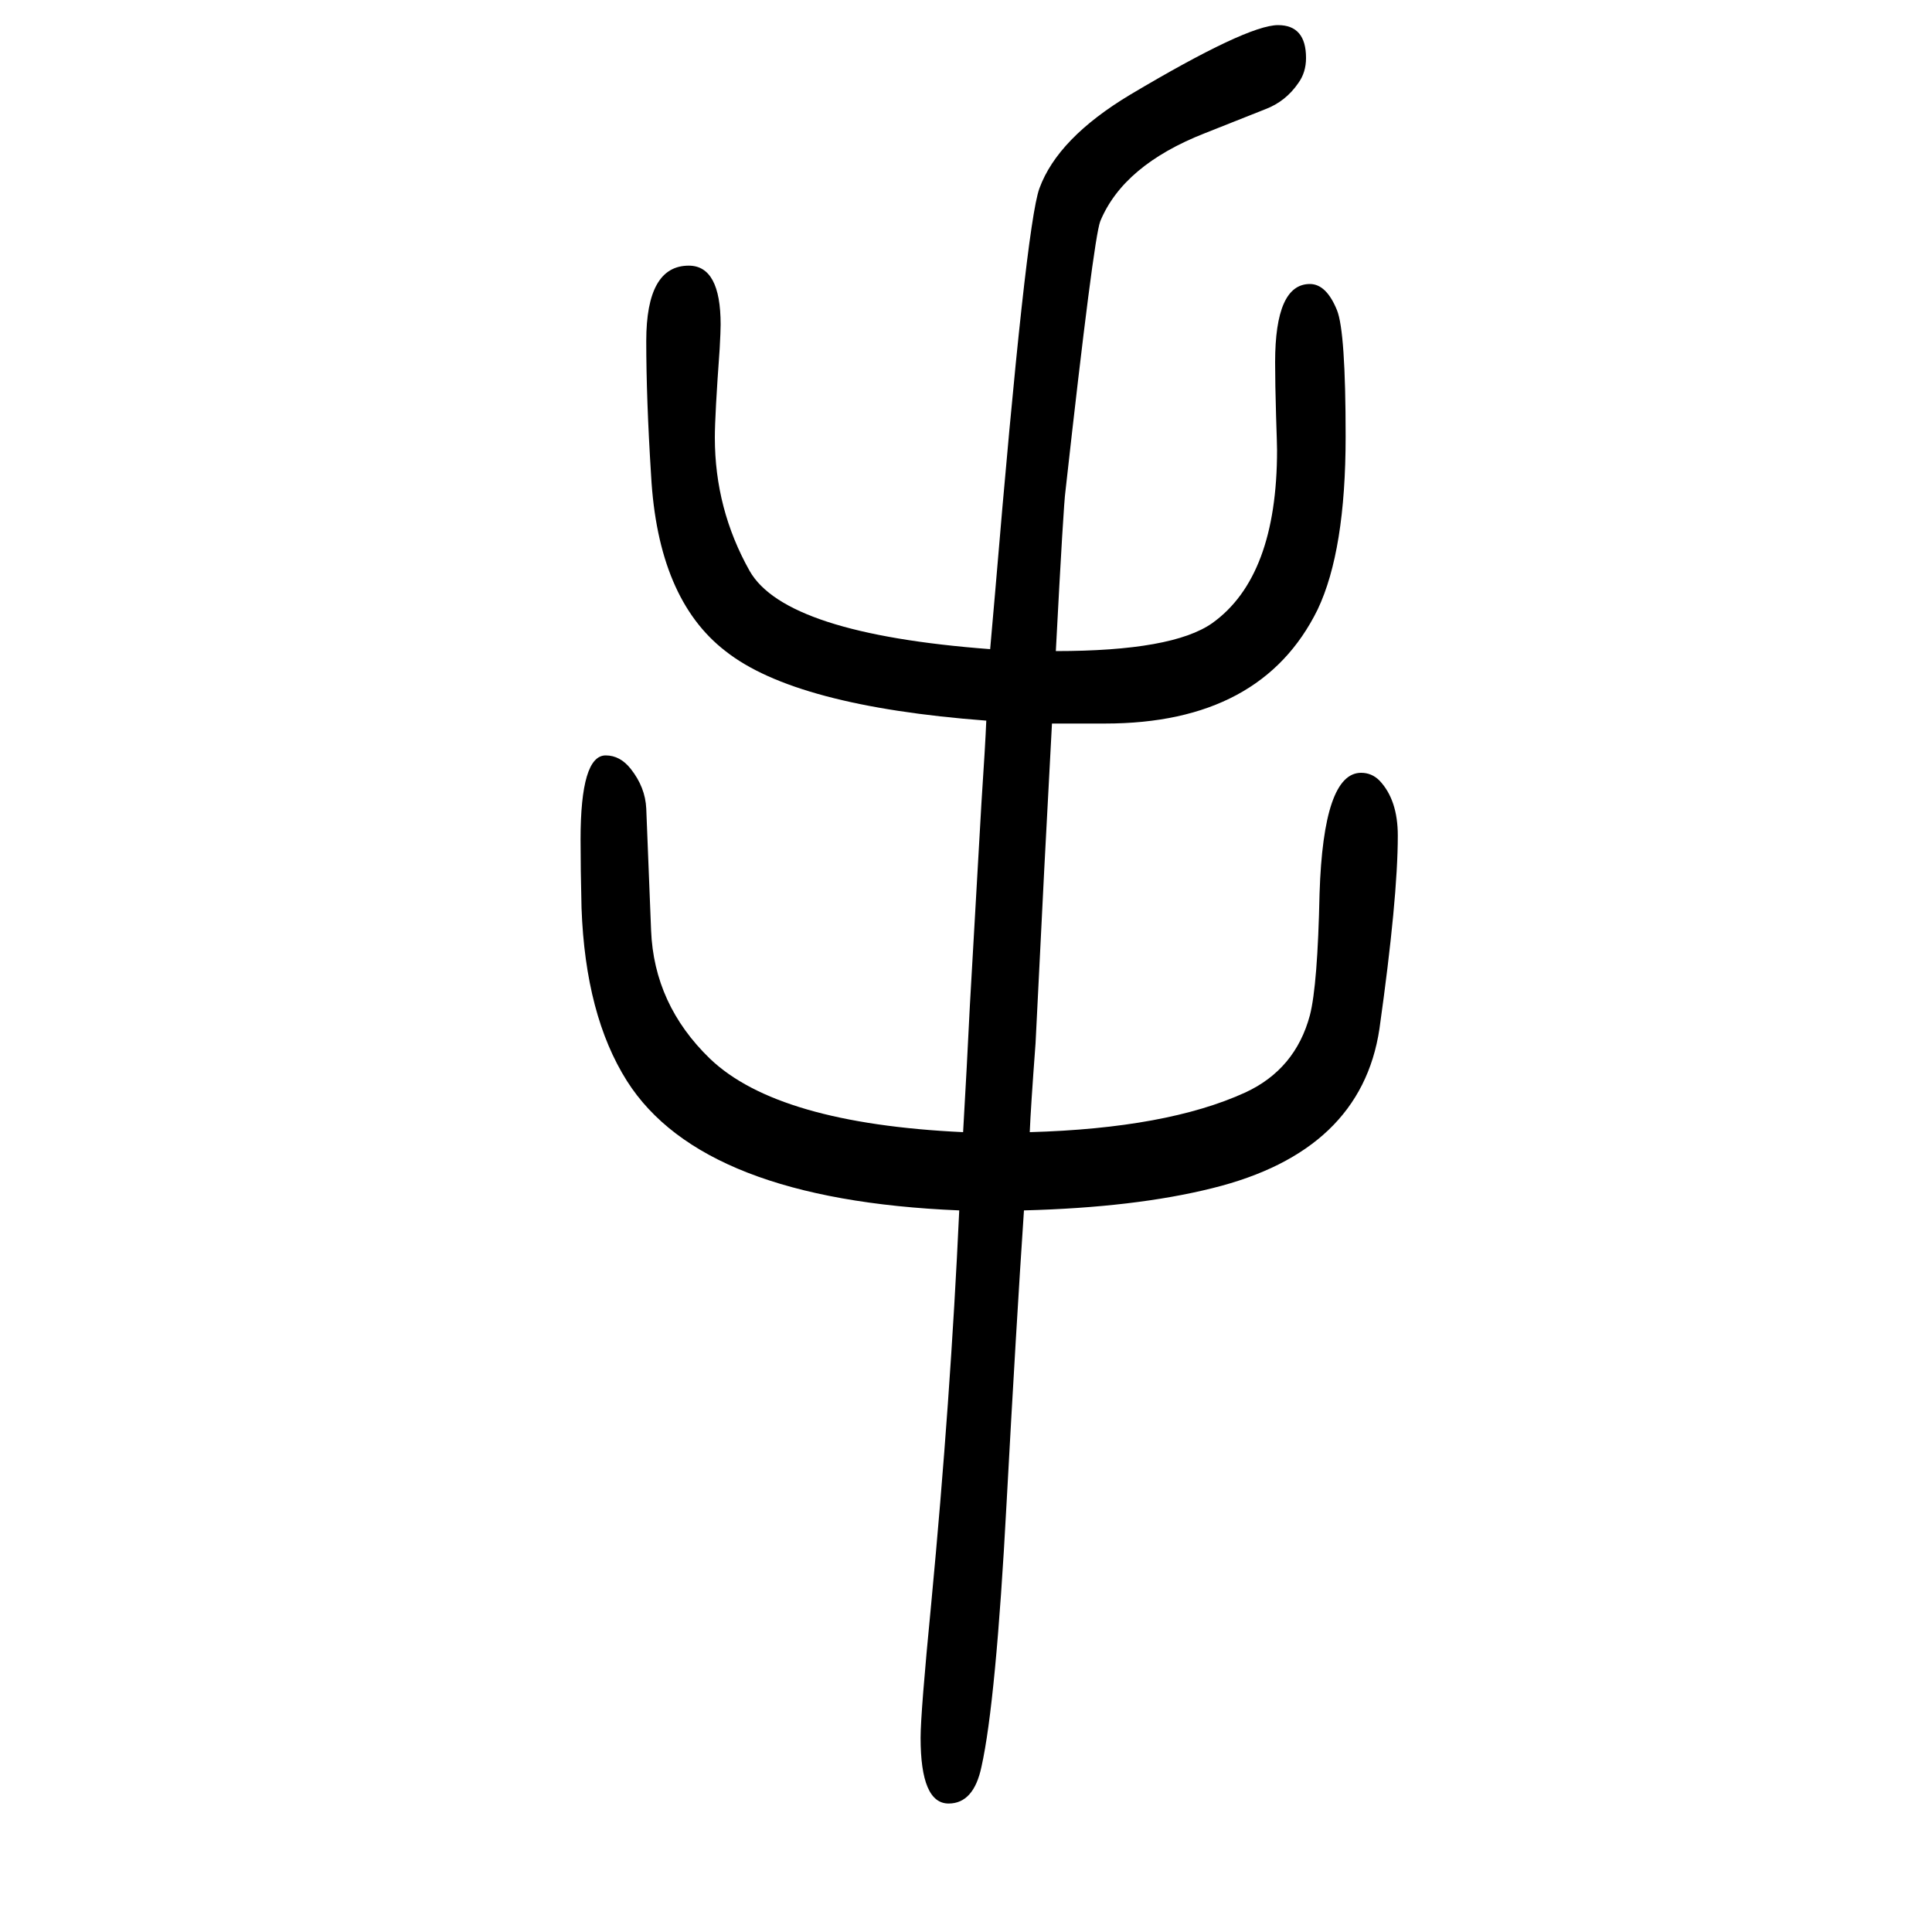
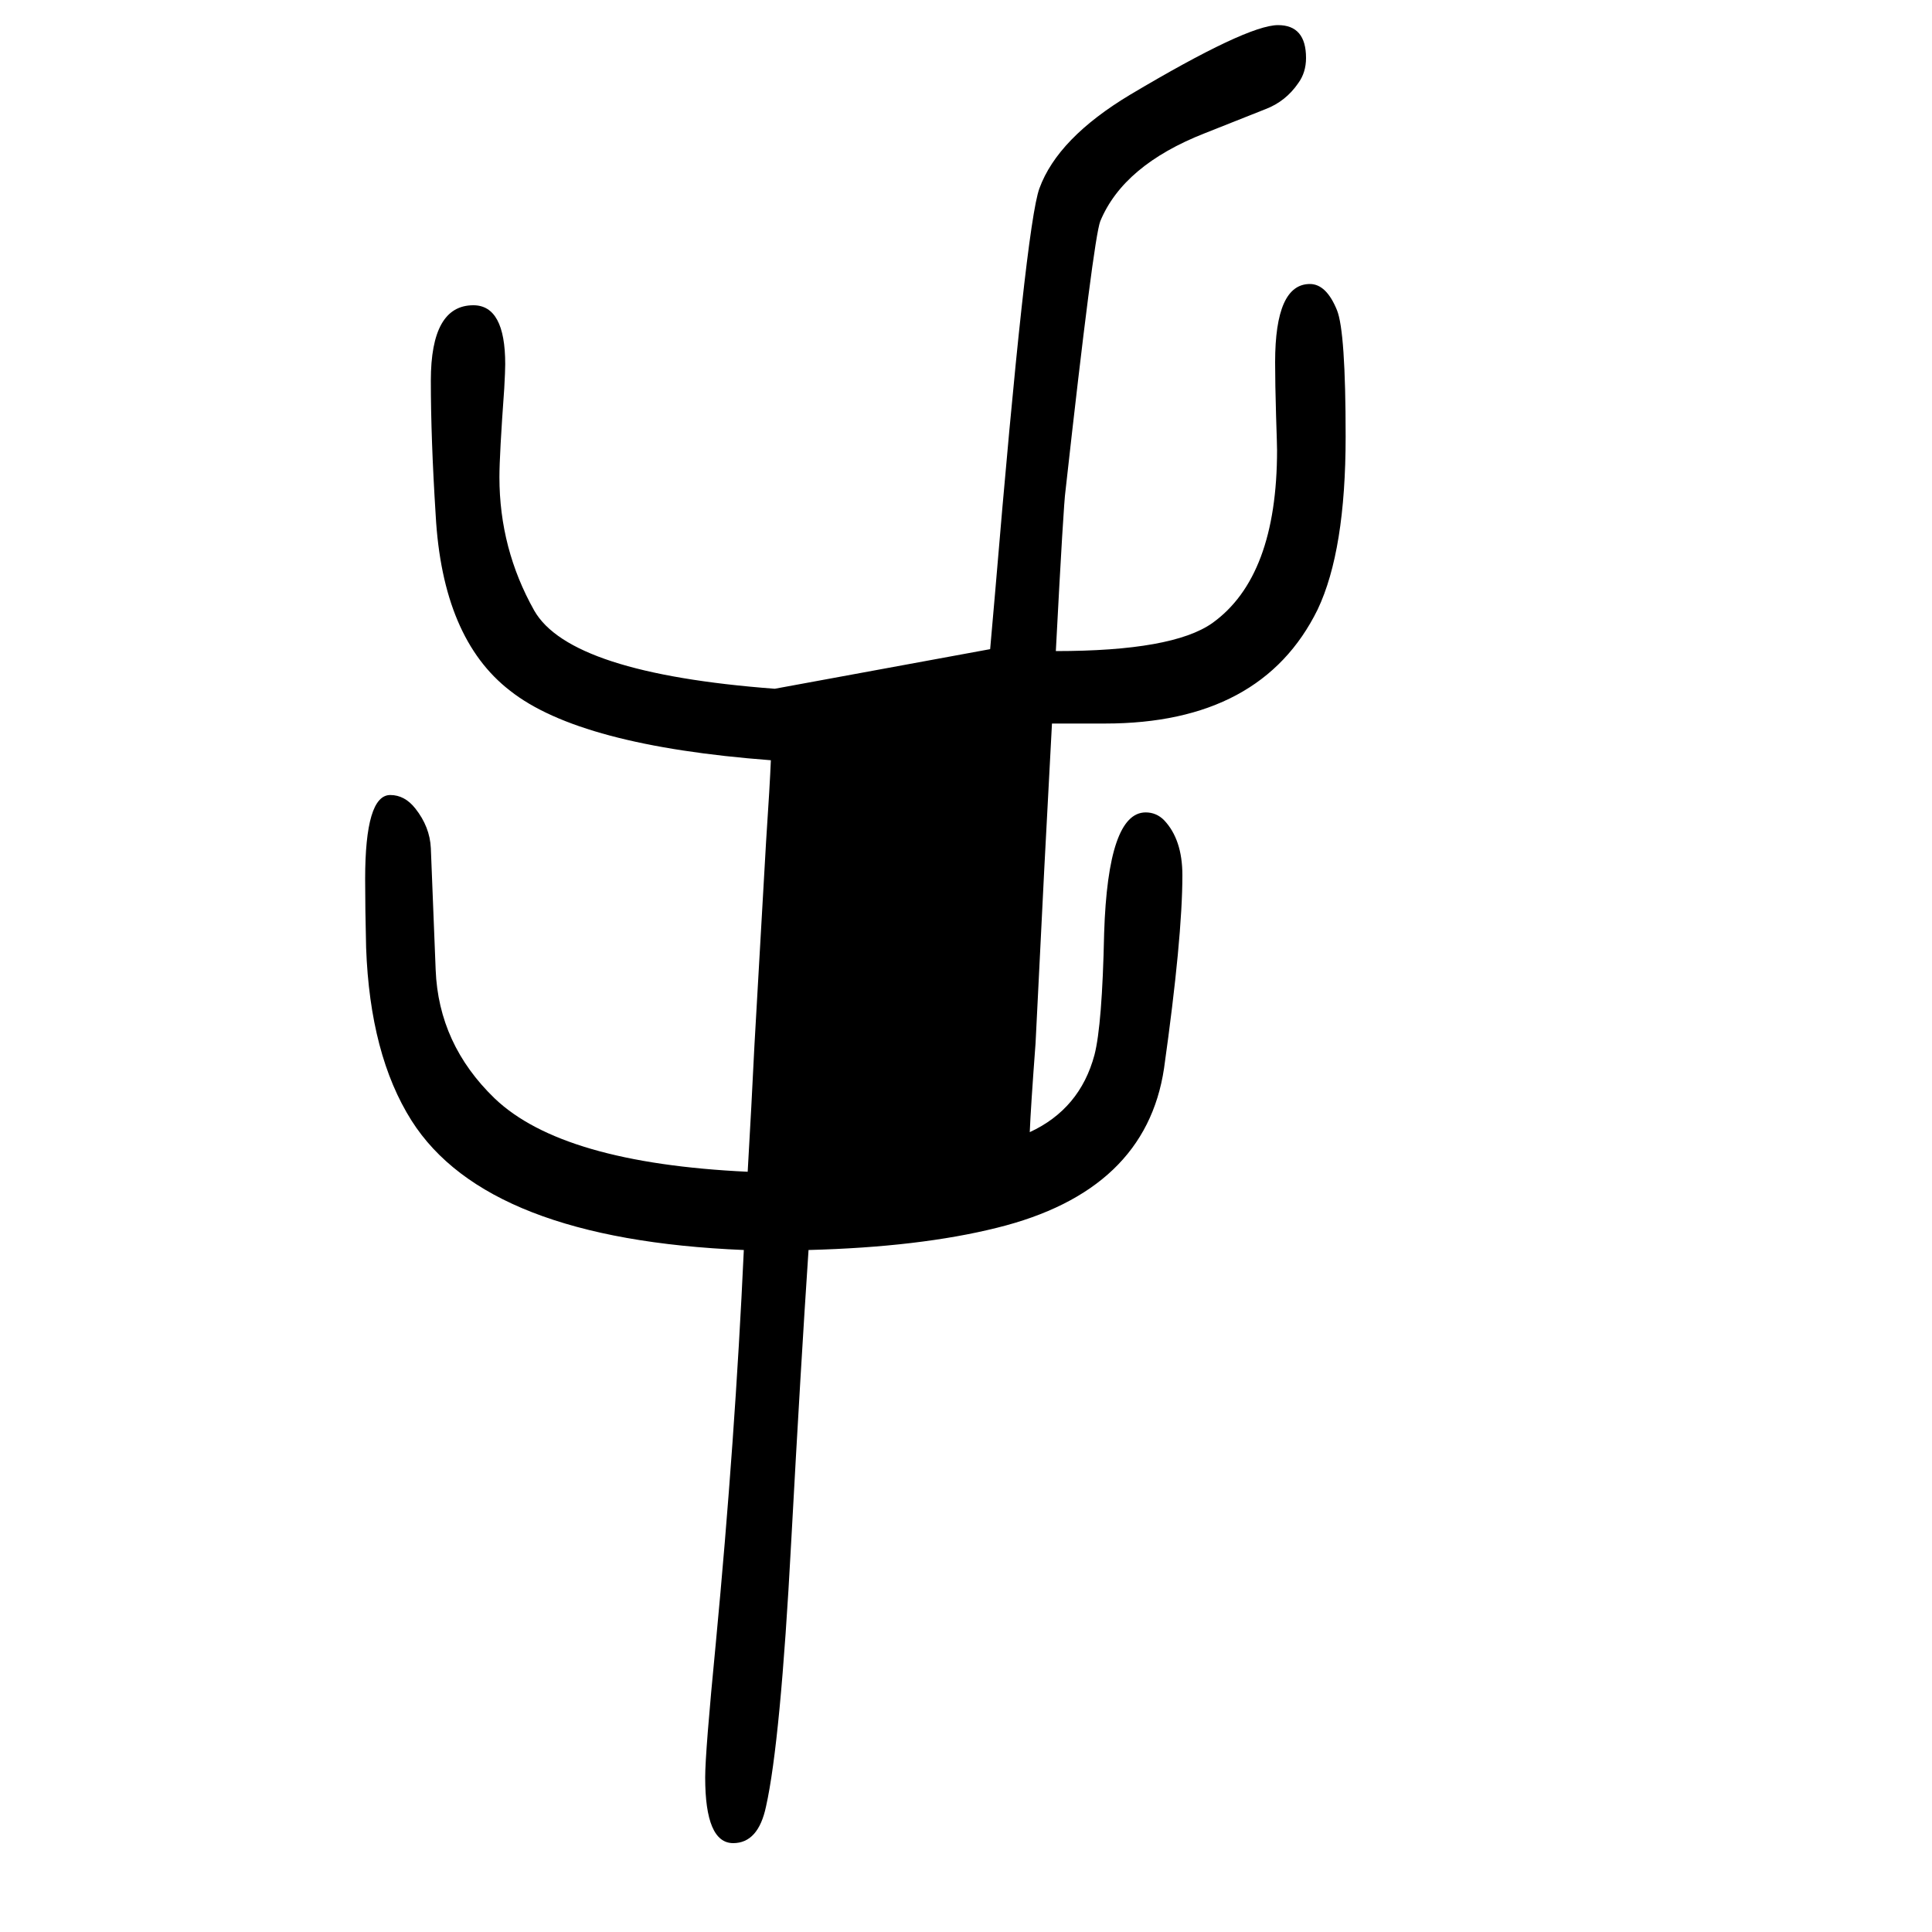
<svg xmlns="http://www.w3.org/2000/svg" height="100" width="100" version="1.1">
-   <path d="M1025 978l5 57q32 382 46 420q19 52 94 97q121 72 153 72q29 0 29 -34q0 -15 -8 -26q-13 -19 -34 -27l-63 -25q-84 -33 -108 -91q-7 -18 -36 -279q-2 -13 -10 -166q121 0 162 29q67 48 67 179q0 5 -1 35q-1 34 -1 56q0 81 36 81q17 0 28 -27q9 -22 9 -131 q0 -118 -29 -179q-58 -118 -220 -118h-19h-36q-4 -75 -8 -151l-9 -180q-5 -67 -6 -92q142 4 223 41q52 24 67 80q8 31 10 126q4 125 43 125q11 0 19 -8q19 -20 19 -57q0 -65 -19 -200q-19 -127 -173 -165q-80 -20 -195 -23q-8 -119 -18 -303q-11 -206 -26 -273 q-8 -38 -34 -38q-29 0 -29 68q0 26 11 139q20 211 29 407q-266 11 -344 134q-43 68 -47 179q-1 41 -1 71q0 87 26 87q15 0 26 -14q15 -19 16 -41l5 -126q3 -77 61 -133q70 -67 262 -76q4 69 7 131l12 210q4 60 5 85q-198 15 -270 72q-70 54 -77 182q-5 79 -5 139q0 78 44 78 q33 0 33 -61q0 -7 -1 -25q-5 -69 -5 -92q0 -74 36 -138q37 -65 249 -81z" style="" transform="scale(0.05 -0.05) translate(0 -1650)" />
+   <path d="M1025 978l5 57q32 382 46 420q19 52 94 97q121 72 153 72q29 0 29 -34q0 -15 -8 -26q-13 -19 -34 -27l-63 -25q-84 -33 -108 -91q-7 -18 -36 -279q-2 -13 -10 -166q121 0 162 29q67 48 67 179q0 5 -1 35q-1 34 -1 56q0 81 36 81q17 0 28 -27q9 -22 9 -131 q0 -118 -29 -179q-58 -118 -220 -118h-19h-36q-4 -75 -8 -151l-9 -180q-5 -67 -6 -92q52 24 67 80q8 31 10 126q4 125 43 125q11 0 19 -8q19 -20 19 -57q0 -65 -19 -200q-19 -127 -173 -165q-80 -20 -195 -23q-8 -119 -18 -303q-11 -206 -26 -273 q-8 -38 -34 -38q-29 0 -29 68q0 26 11 139q20 211 29 407q-266 11 -344 134q-43 68 -47 179q-1 41 -1 71q0 87 26 87q15 0 26 -14q15 -19 16 -41l5 -126q3 -77 61 -133q70 -67 262 -76q4 69 7 131l12 210q4 60 5 85q-198 15 -270 72q-70 54 -77 182q-5 79 -5 139q0 78 44 78 q33 0 33 -61q0 -7 -1 -25q-5 -69 -5 -92q0 -74 36 -138q37 -65 249 -81z" style="" transform="scale(0.05 -0.05) translate(0 -1650)" />
</svg>